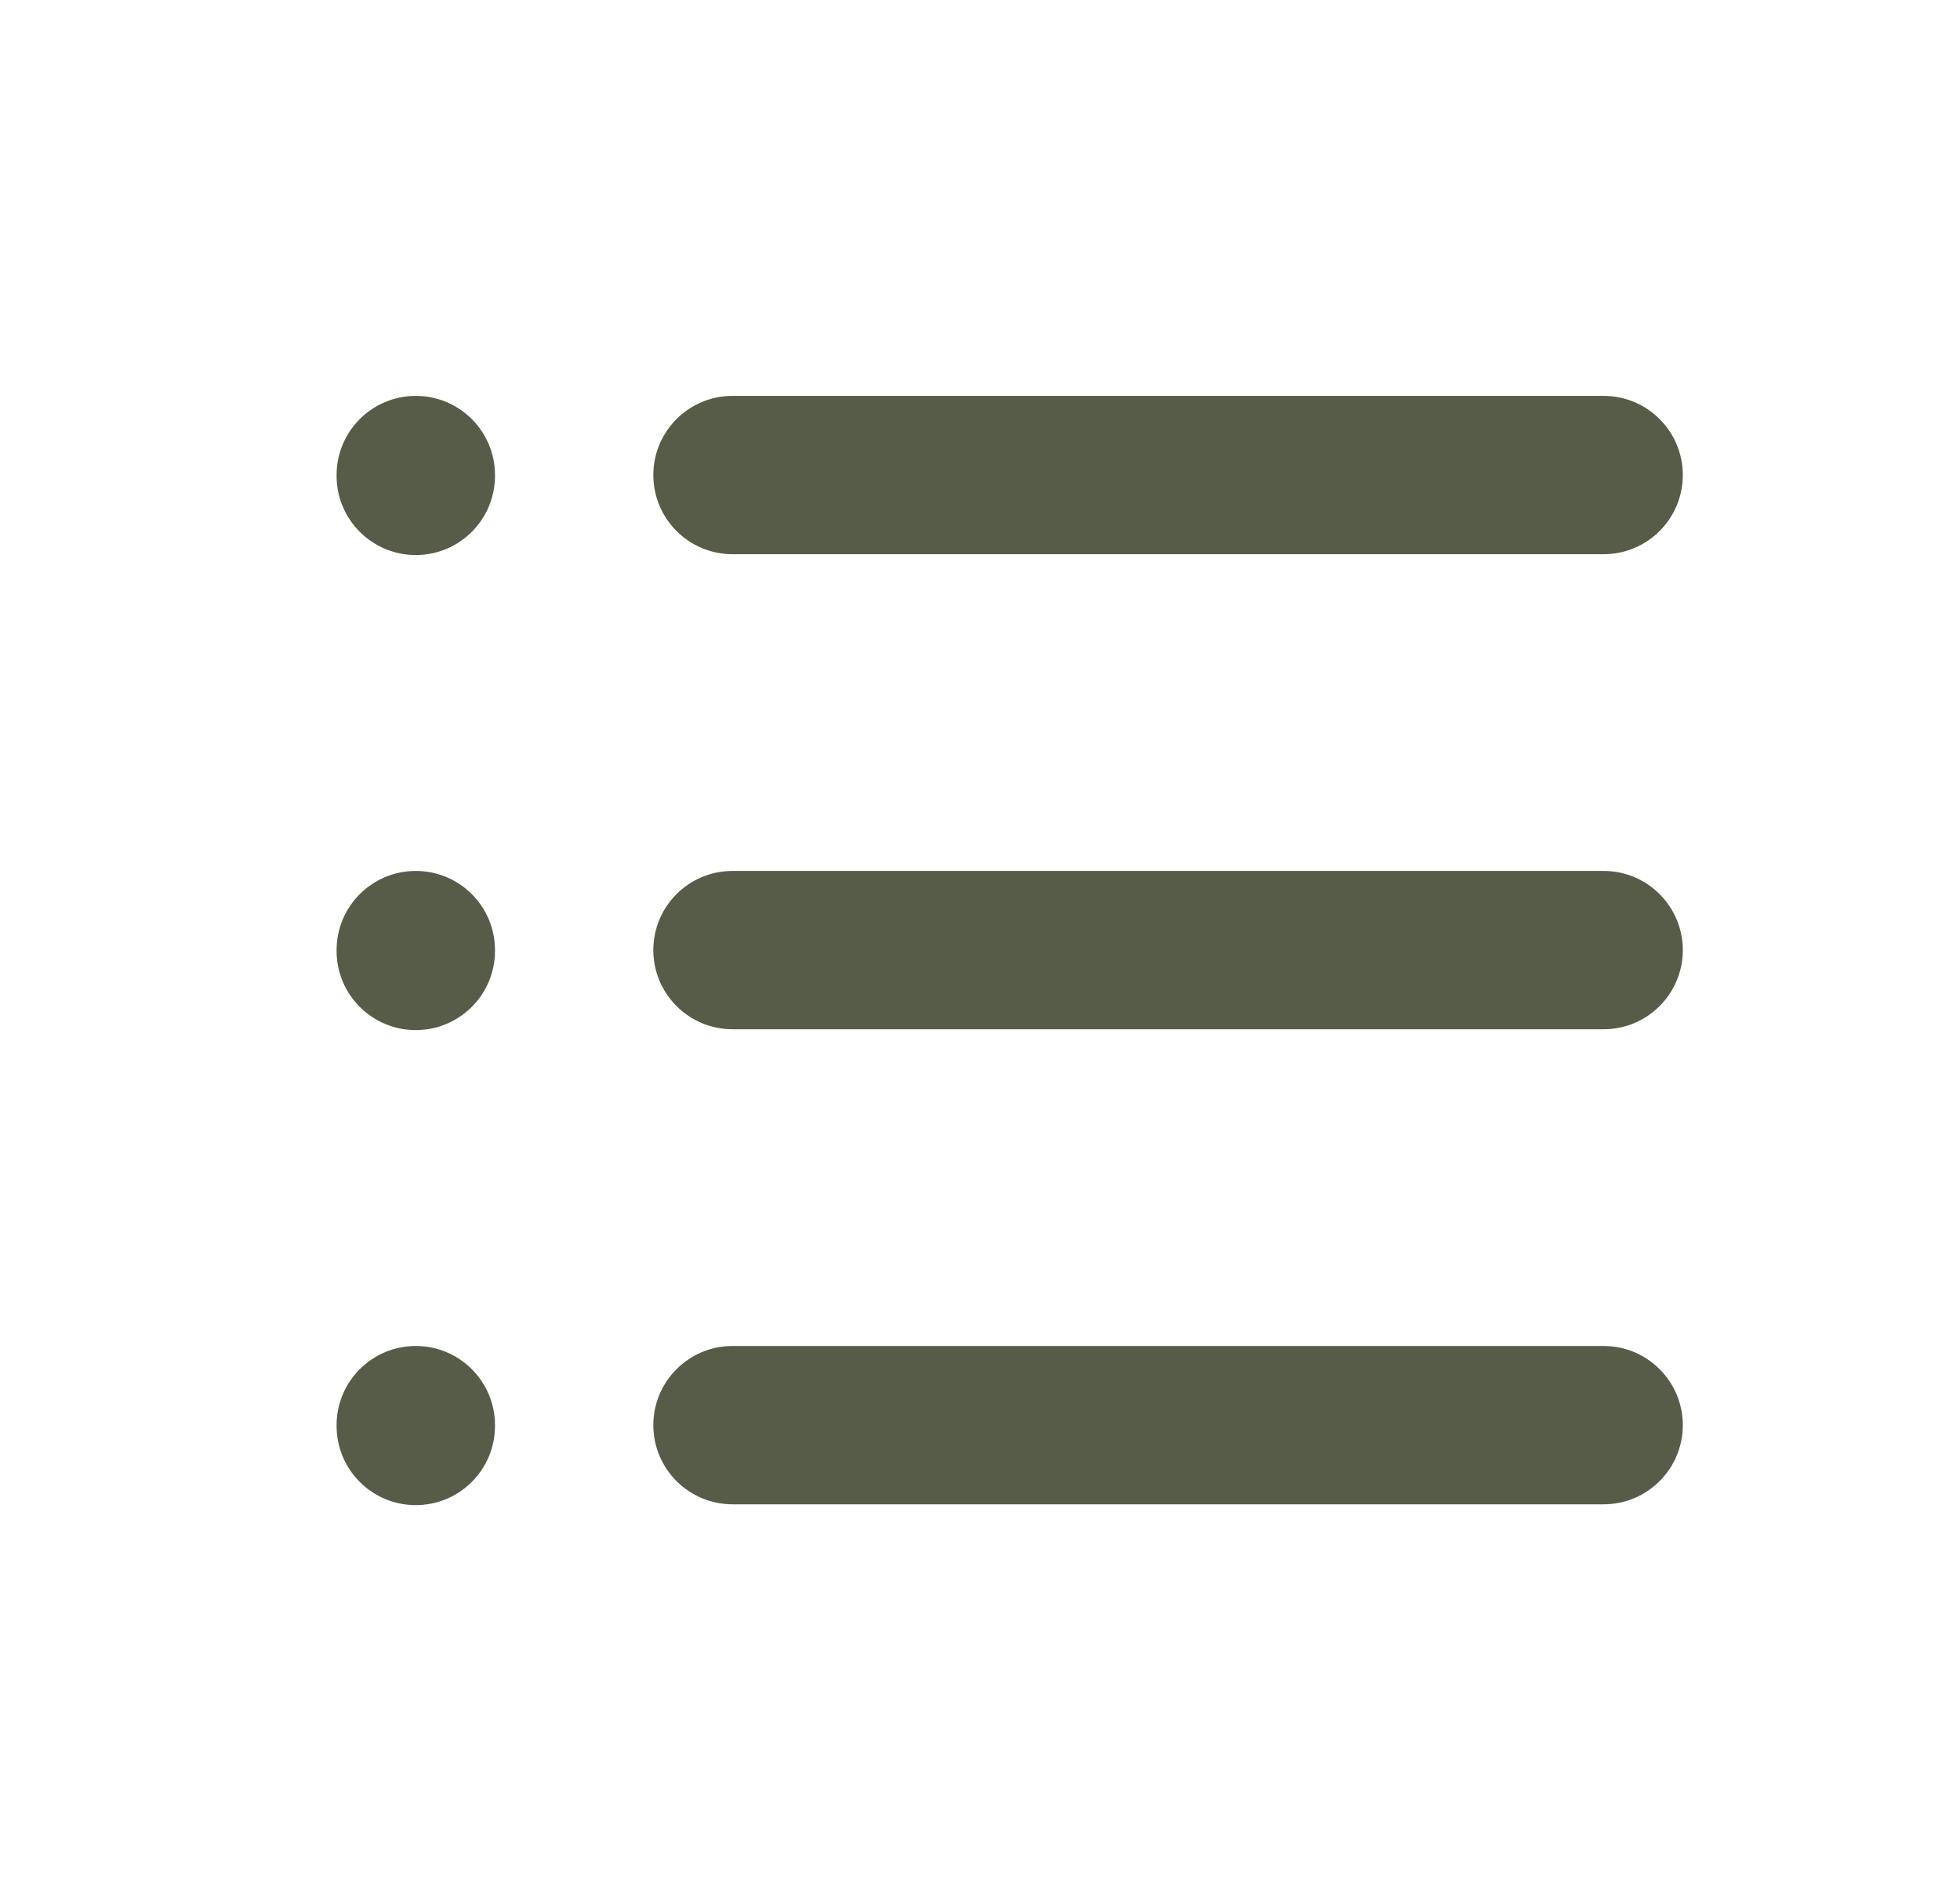
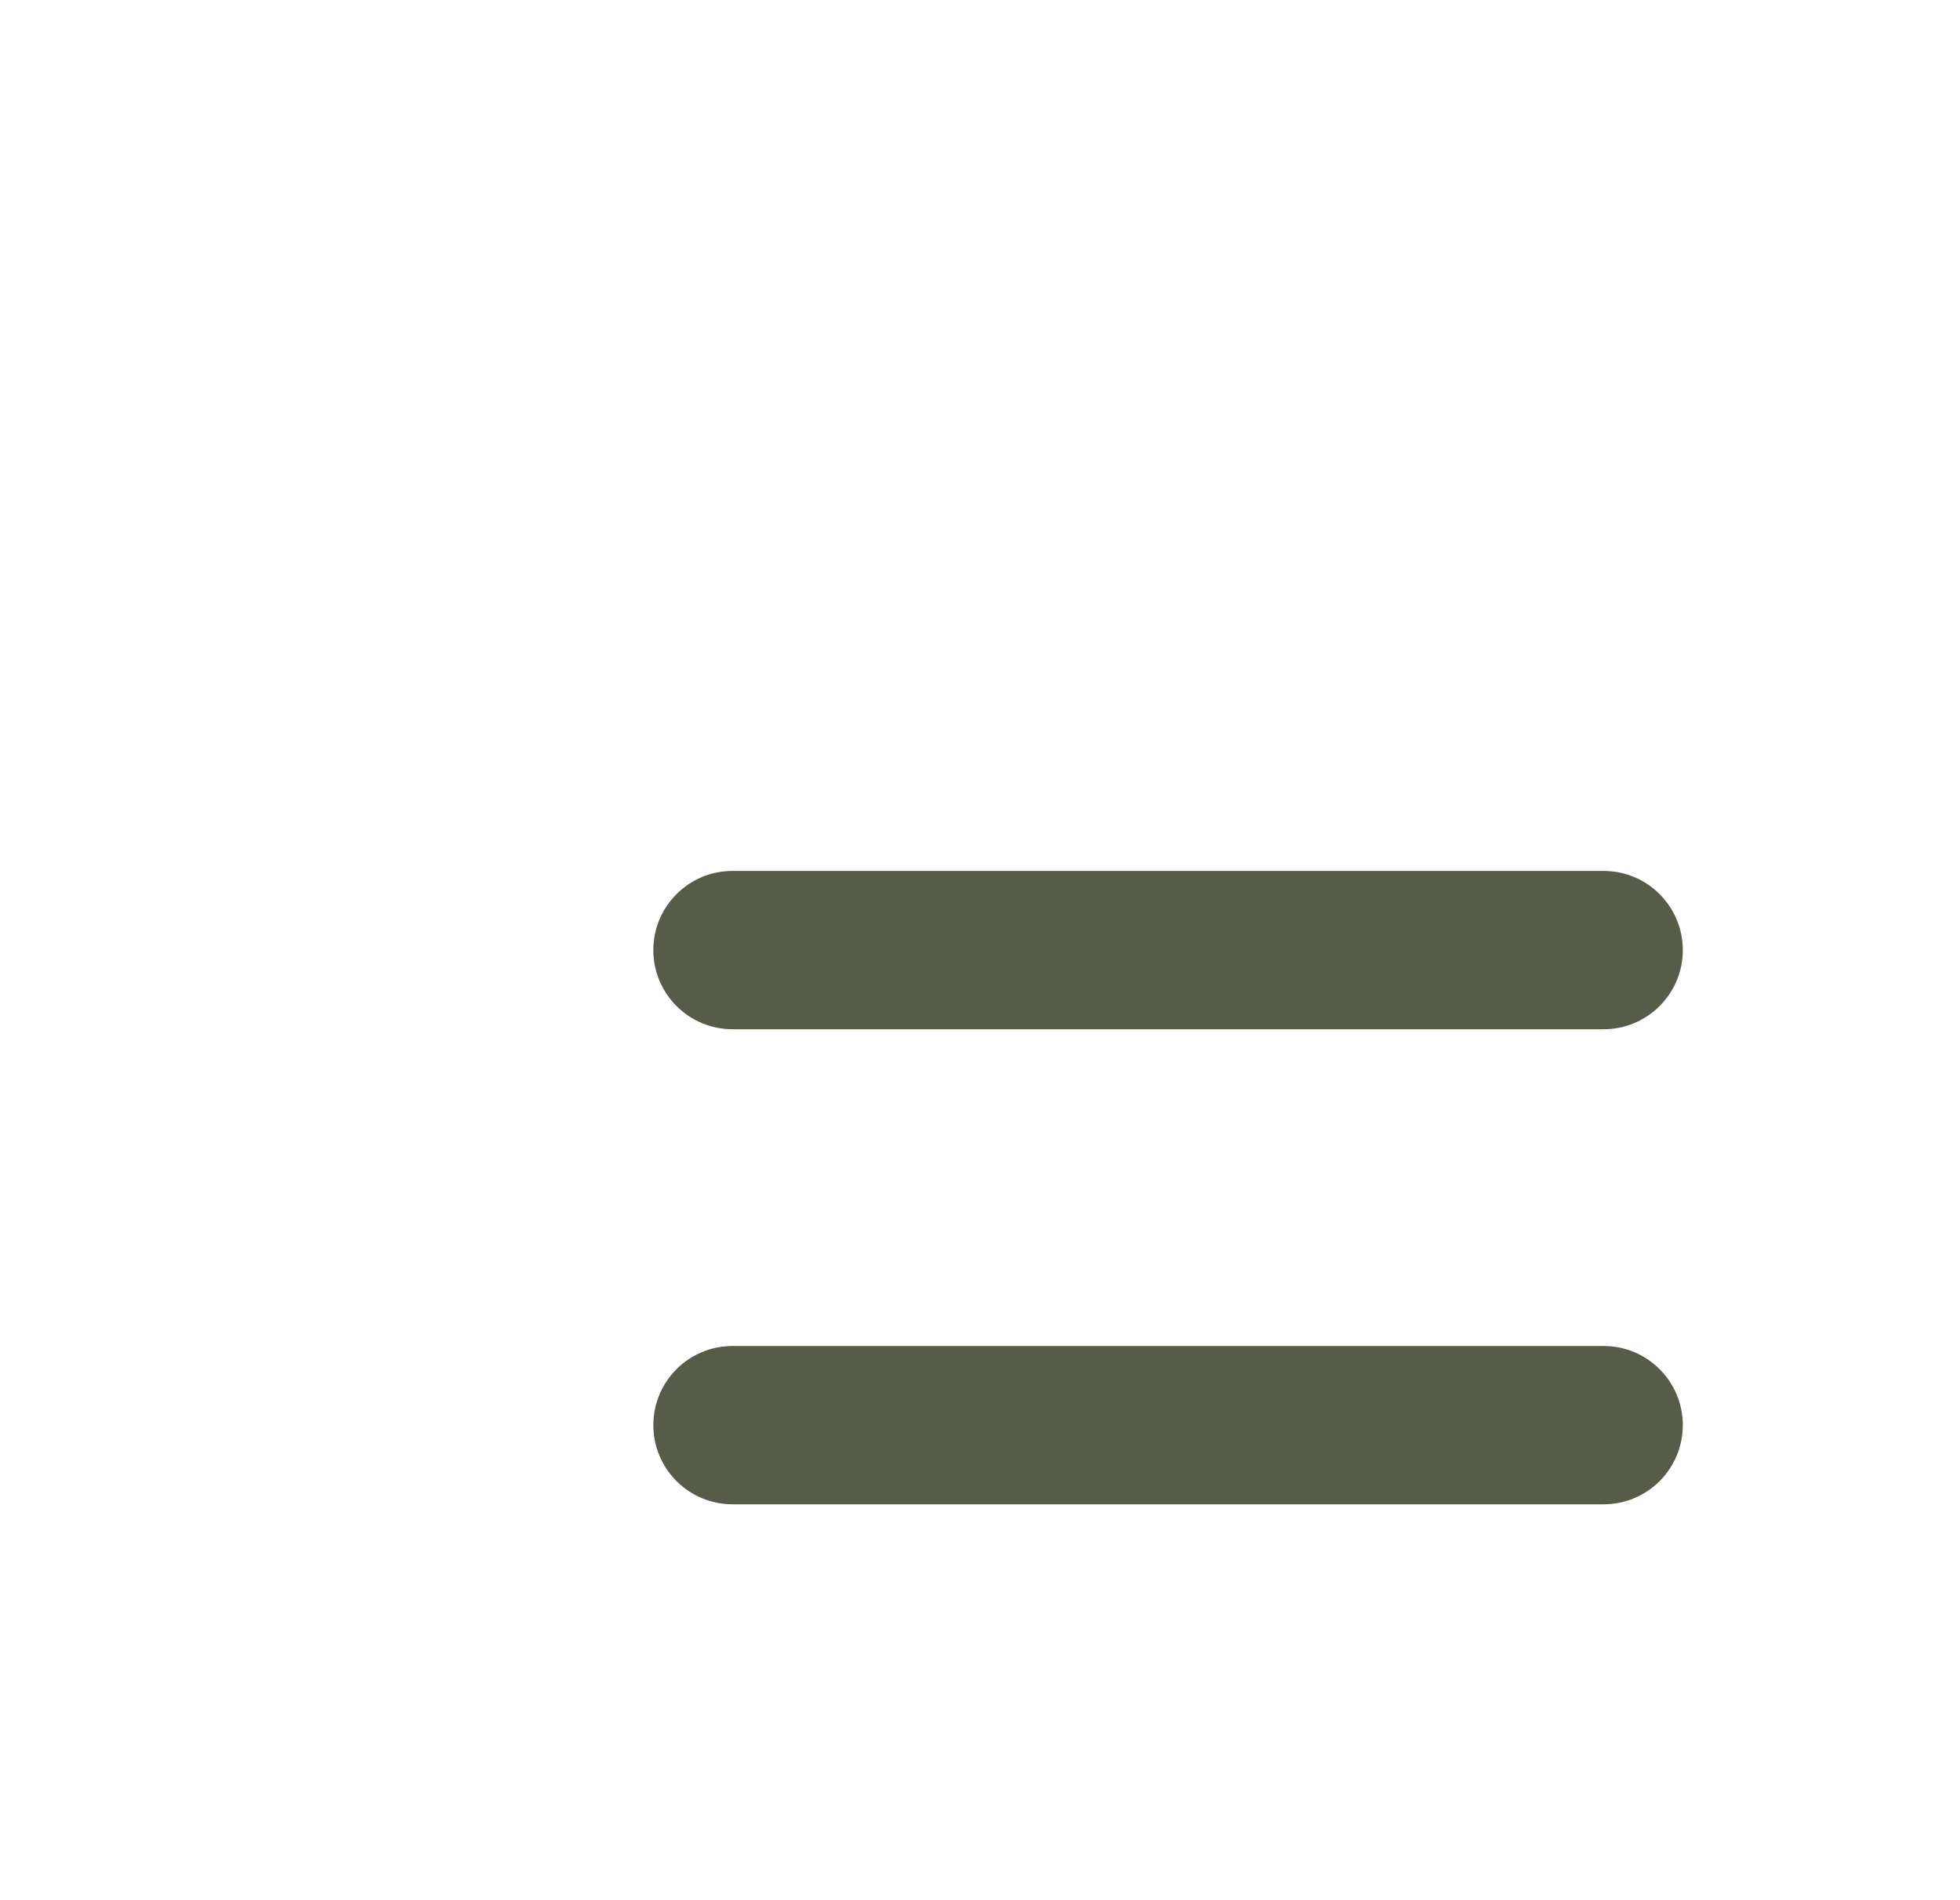
<svg xmlns="http://www.w3.org/2000/svg" width="33" height="32" viewBox="0 0 33 32" fill="none">
  <g clip-path="url(#clip0_4423_18332)">
-     <path fill-rule="evenodd" clip-rule="evenodd" d="M11 8C11 7.264 11.597 6.667 12.333 6.667H27C27.736 6.667 28.333 7.264 28.333 8C28.333 8.736 27.736 9.333 27 9.333H12.333C11.597 9.333 11 8.736 11 8Z" fill="#565C47" />
    <path fill-rule="evenodd" clip-rule="evenodd" d="M11 16C11 15.264 11.597 14.667 12.333 14.667H27C27.736 14.667 28.333 15.264 28.333 16C28.333 16.736 27.736 17.333 27 17.333H12.333C11.597 17.333 11 16.736 11 16Z" fill="#565C47" />
    <path fill-rule="evenodd" clip-rule="evenodd" d="M11 24C11 23.264 11.597 22.667 12.333 22.667H27C27.736 22.667 28.333 23.264 28.333 24C28.333 24.736 27.736 25.333 27 25.333H12.333C11.597 25.333 11 24.736 11 24Z" fill="#565C47" />
-     <path fill-rule="evenodd" clip-rule="evenodd" d="M7 6.667C7.737 6.667 8.334 7.264 8.334 8V8.013C8.334 8.75 7.737 9.347 7 9.347C6.264 9.347 5.667 8.75 5.667 8.013V8C5.667 7.264 6.264 6.667 7 6.667Z" fill="#565C47" />
-     <path fill-rule="evenodd" clip-rule="evenodd" d="M7 14.667C7.737 14.667 8.334 15.264 8.334 16V16.013C8.334 16.75 7.737 17.347 7 17.347C6.264 17.347 5.667 16.75 5.667 16.013V16C5.667 15.264 6.264 14.667 7 14.667Z" fill="#565C47" />
-     <path fill-rule="evenodd" clip-rule="evenodd" d="M7 22.667C7.737 22.667 8.334 23.264 8.334 24V24.013C8.334 24.75 7.737 25.347 7 25.347C6.264 25.347 5.667 24.75 5.667 24.013V24C5.667 23.264 6.264 22.667 7 22.667Z" fill="#565C47" />
  </g>
  <defs>
    <clipPath id="clip0_4423_18332">
      <rect width="32" height="32" fill="#565C47" transform="translate(0.333)" />
    </clipPath>
  </defs>
</svg>